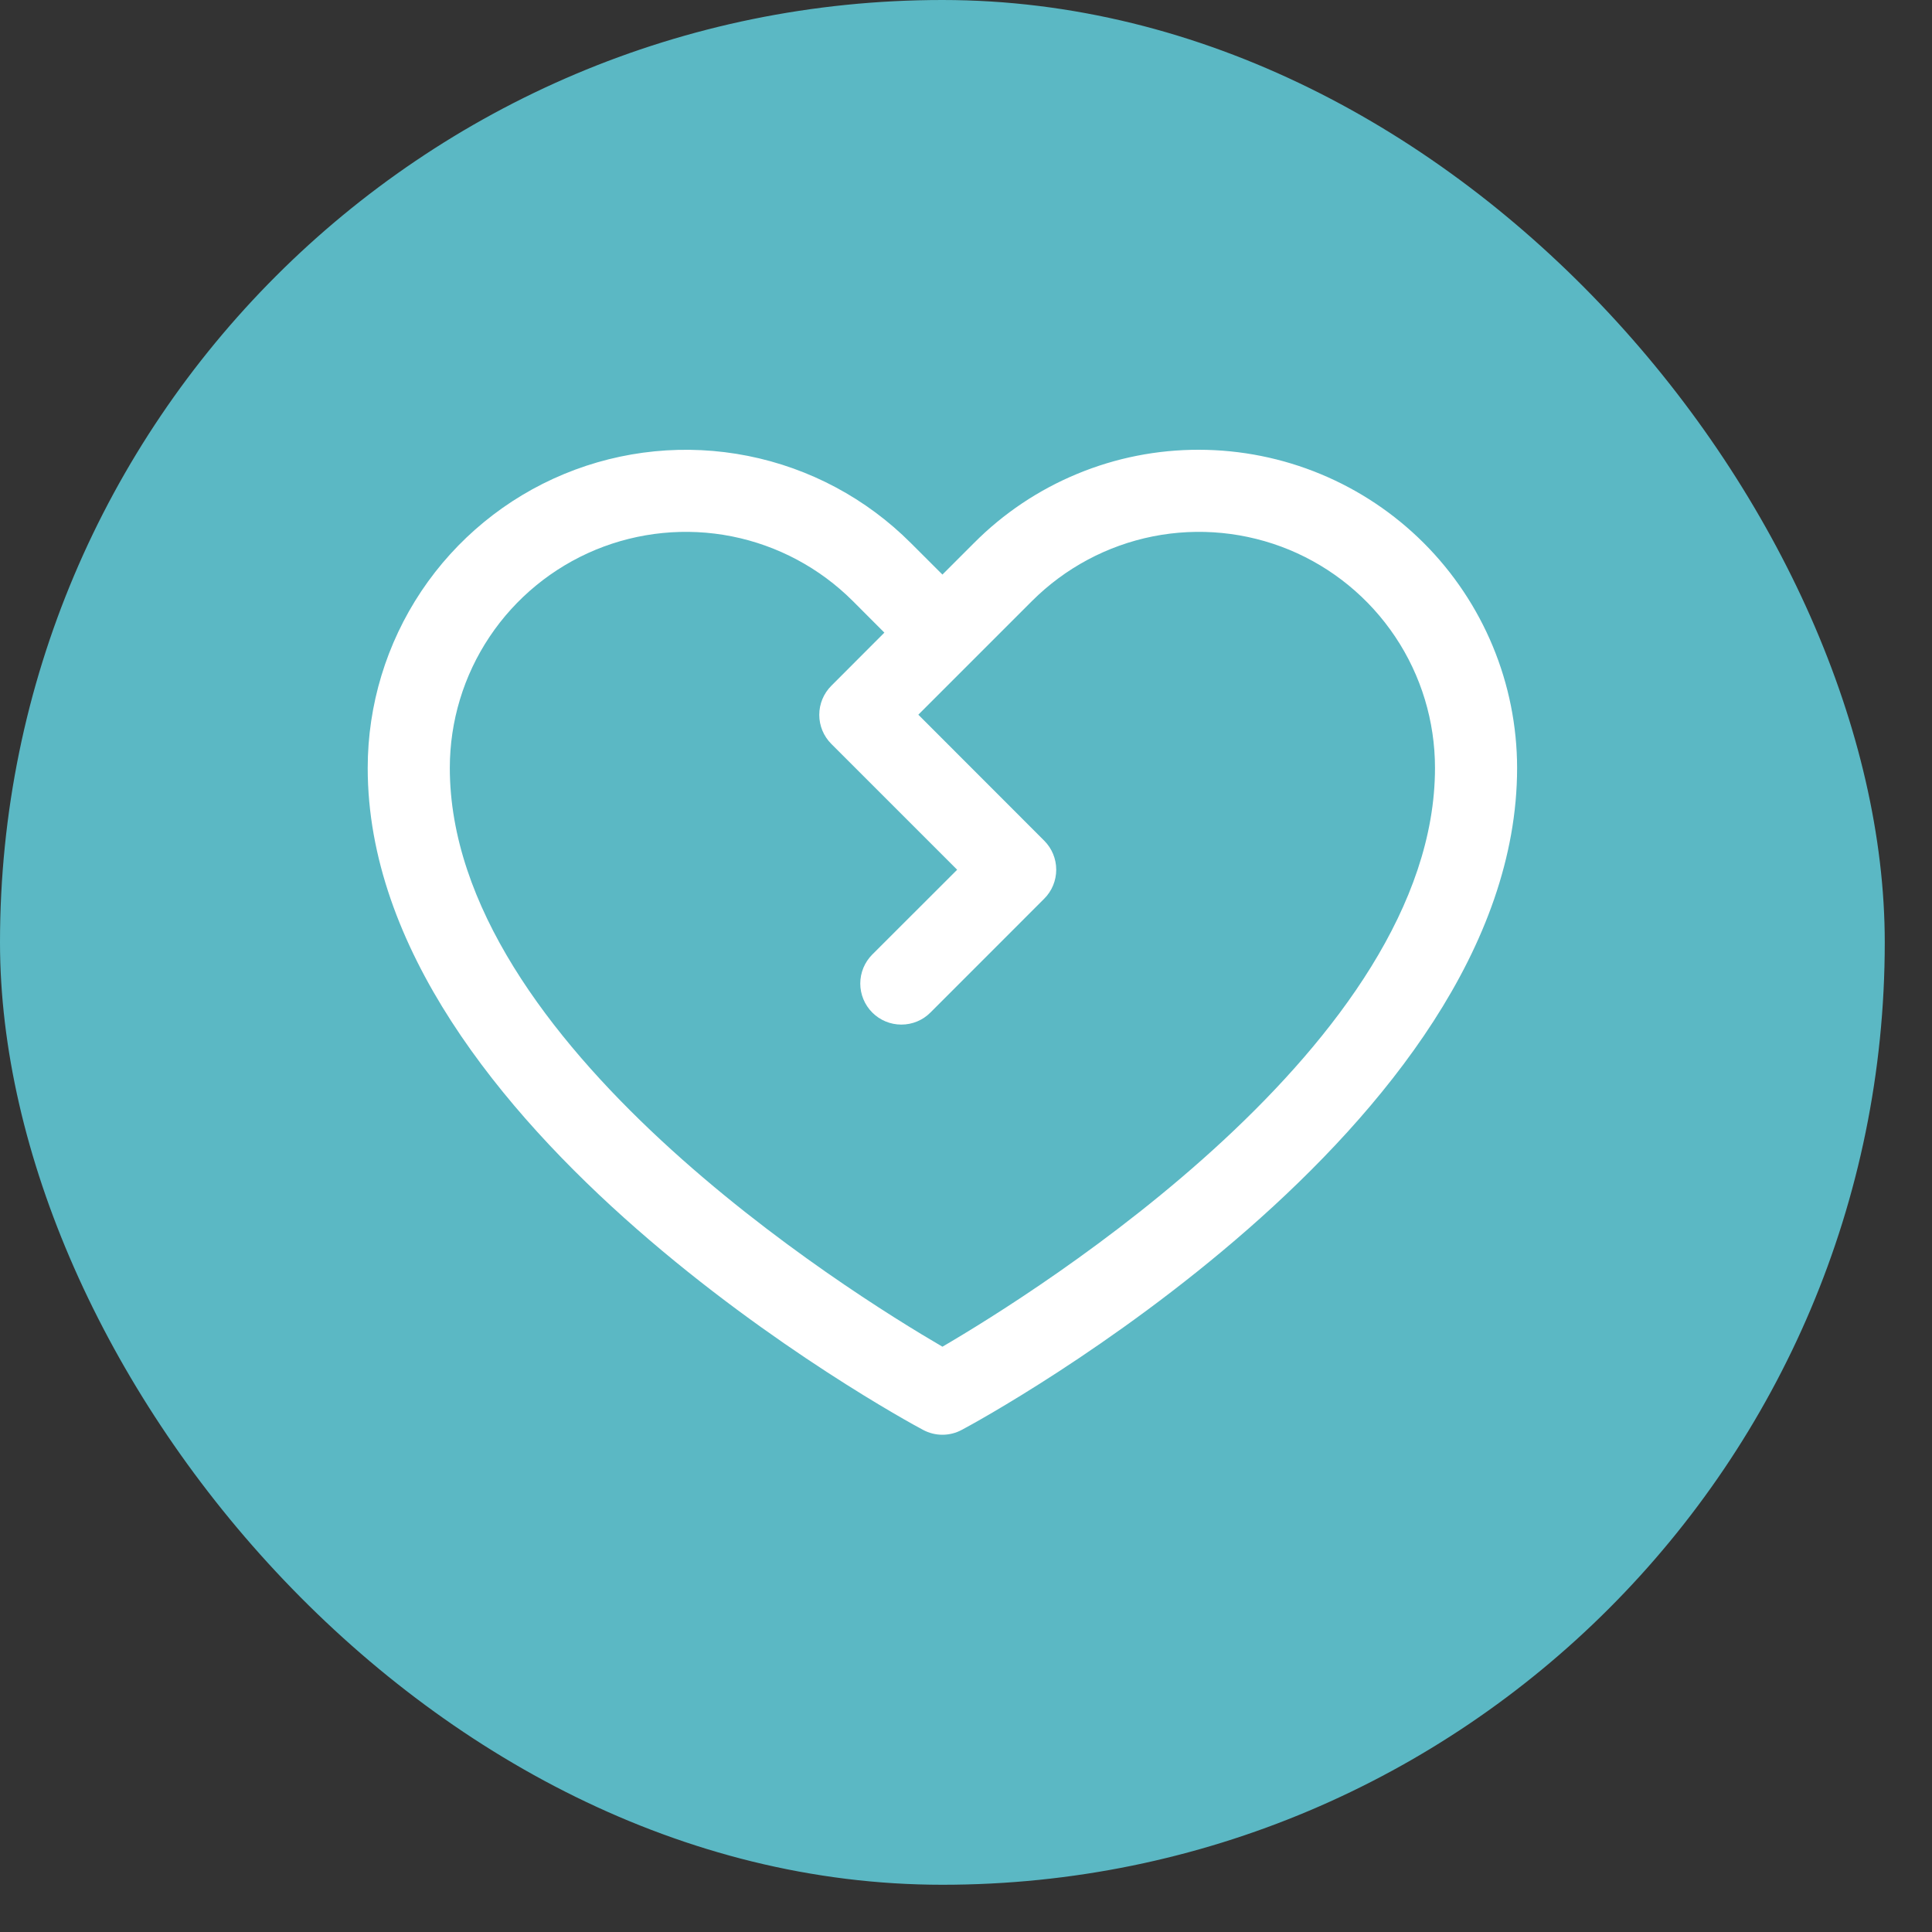
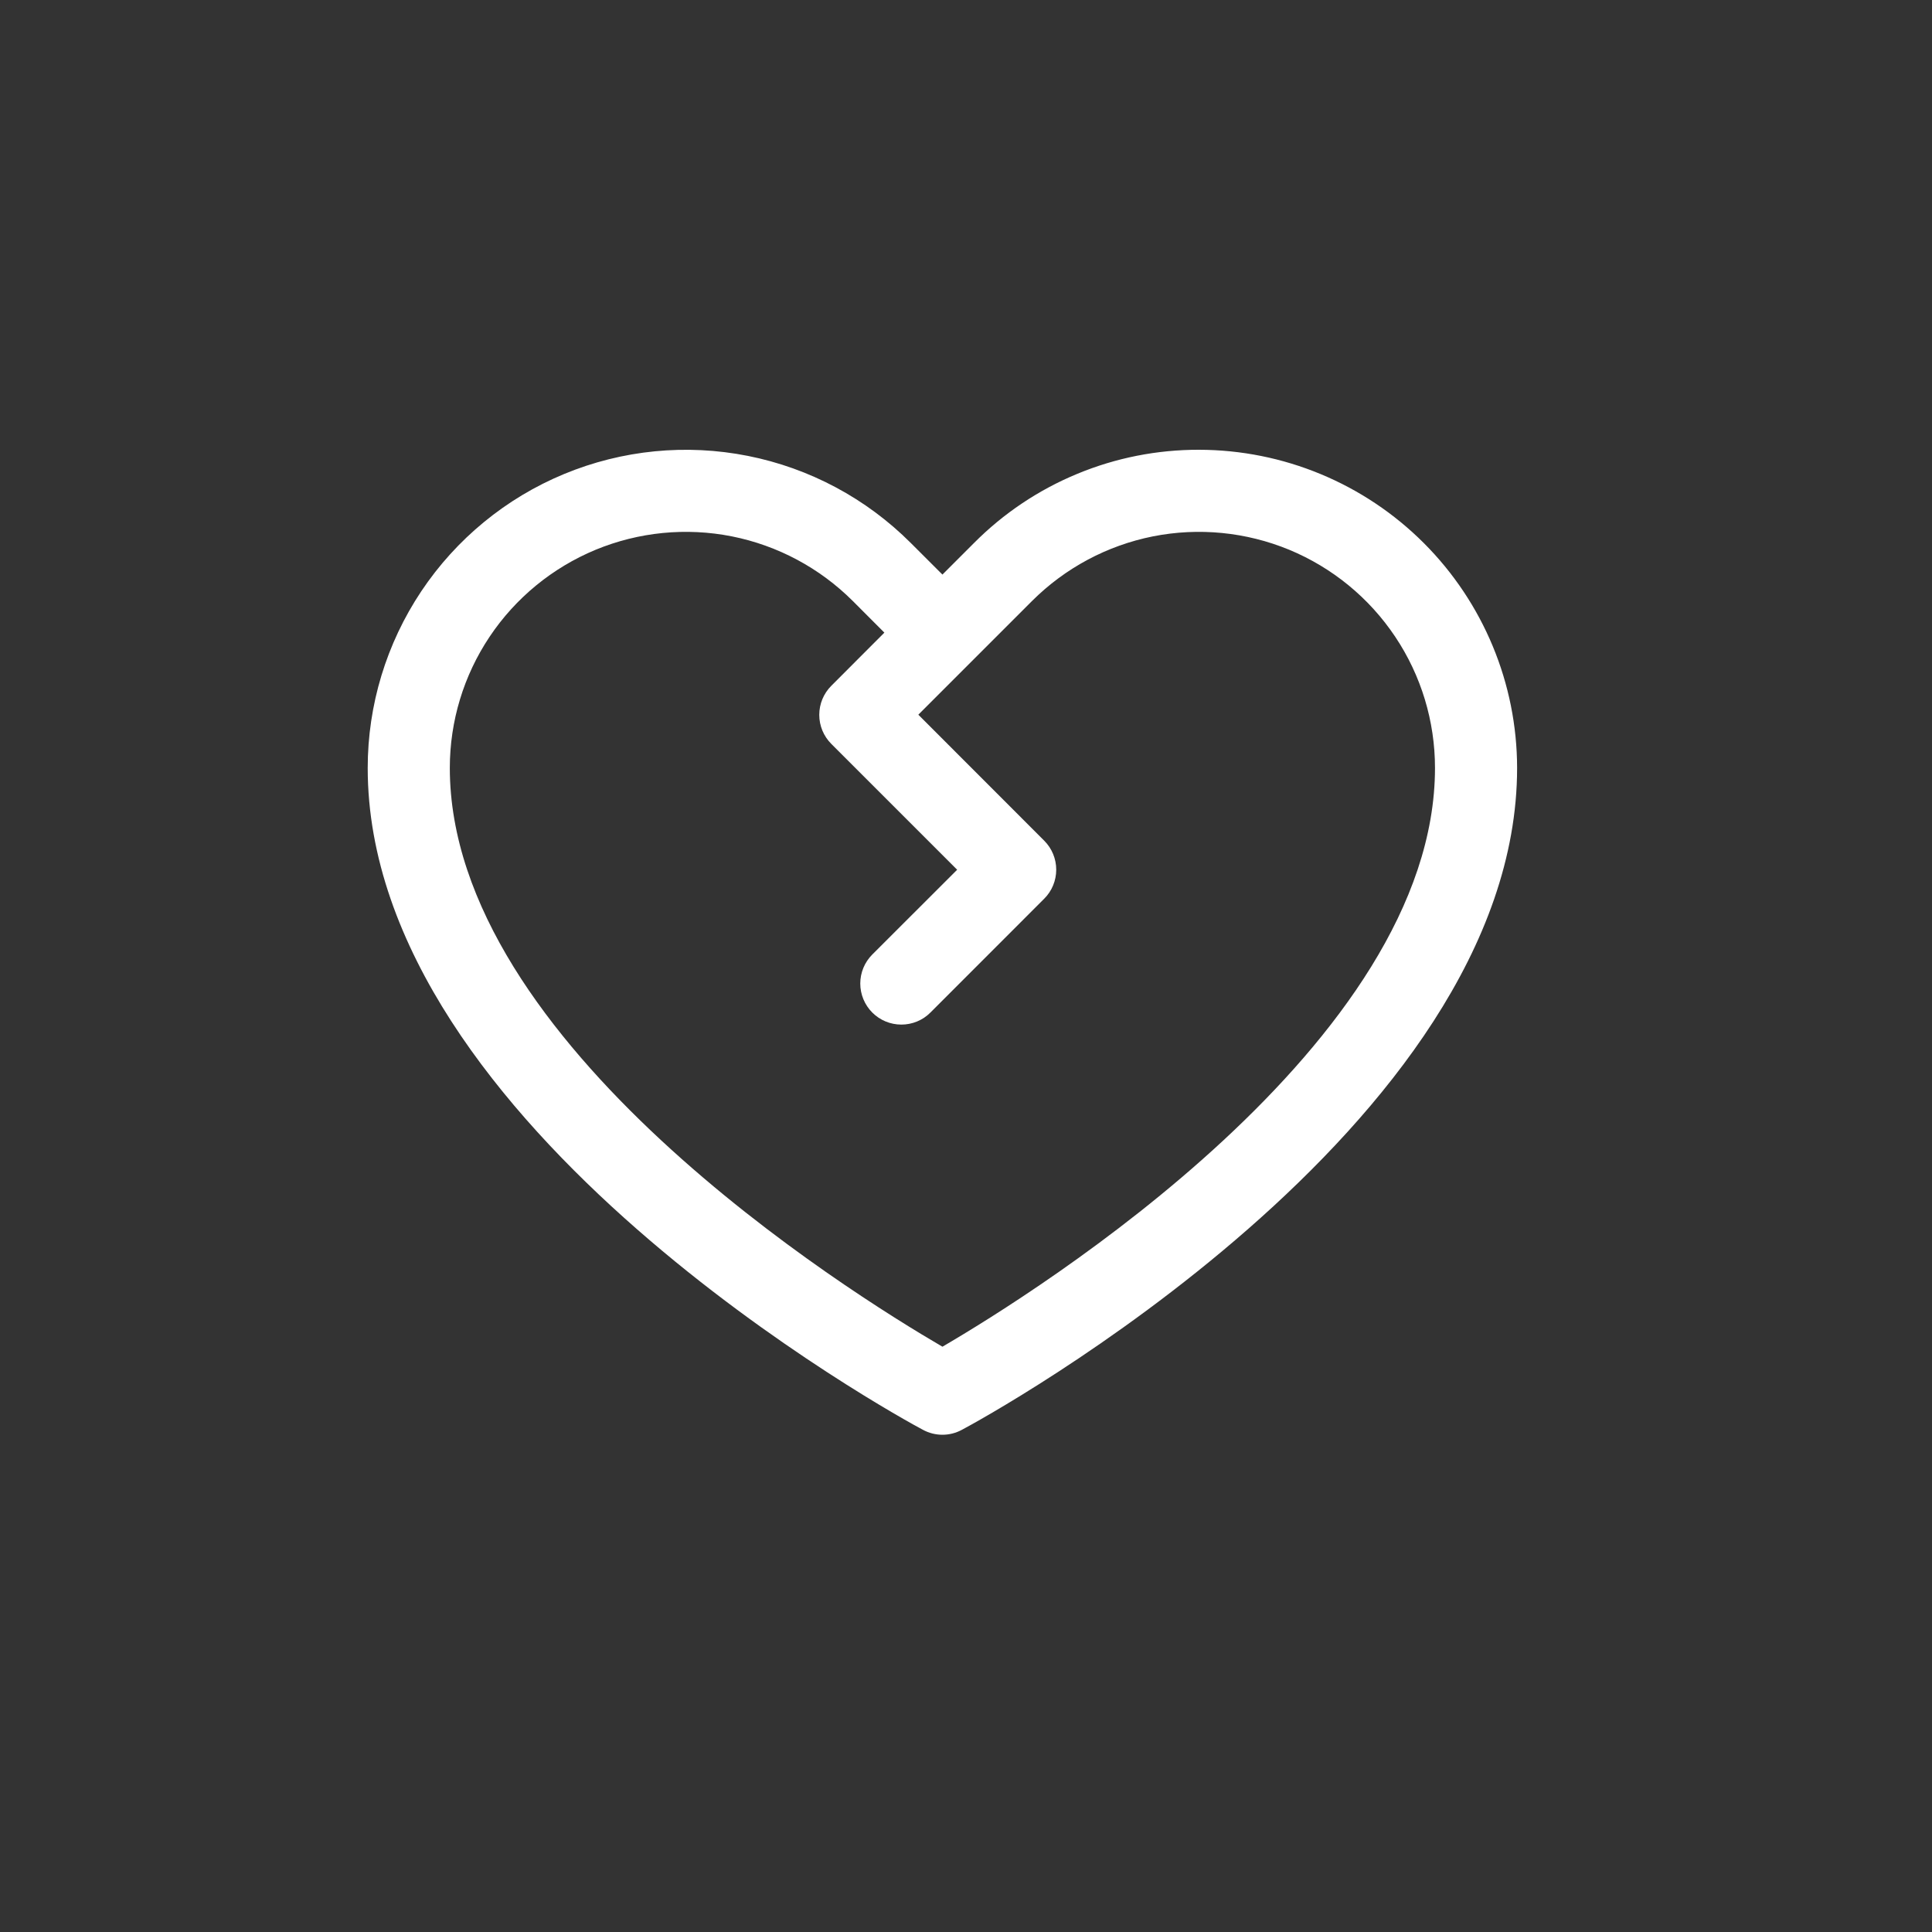
<svg xmlns="http://www.w3.org/2000/svg" width="40" height="40" viewBox="0 0 40 40" fill="none">
  <rect x="0" y="0" width="40" height="40" fill="#333333" stroke="none" />
-   <rect width="39.022" height="39.022" rx="19.511" fill="#5BB8C4" />
  <path d="M24.823 9.312C23.958 9.31 23.101 9.479 22.302 9.811C21.502 10.142 20.776 10.628 20.166 11.242L19.512 11.896L18.857 11.242C17.936 10.32 16.762 9.693 15.485 9.439C14.207 9.185 12.883 9.315 11.679 9.814C10.476 10.312 9.447 11.157 8.723 12.24C8 13.323 7.613 14.596 7.613 15.899C7.613 23.335 18.639 29.356 19.109 29.603C19.233 29.67 19.371 29.705 19.512 29.705C19.652 29.705 19.791 29.67 19.914 29.603C20.384 29.356 31.41 23.335 31.41 15.899C31.408 14.153 30.713 12.479 29.479 11.244C28.244 10.009 26.57 9.314 24.823 9.312ZM19.512 27.882C17.572 26.752 9.313 21.603 9.313 15.899C9.313 14.932 9.599 13.987 10.136 13.184C10.673 12.38 11.437 11.754 12.33 11.383C13.223 11.014 14.205 10.917 15.153 11.105C16.101 11.294 16.972 11.76 17.656 12.443L18.31 13.098L17.211 14.199C17.051 14.359 16.962 14.575 16.962 14.8C16.962 15.025 17.051 15.241 17.211 15.401L19.817 18.007L18.06 19.762C17.901 19.921 17.811 20.137 17.811 20.363C17.811 20.588 17.901 20.805 18.06 20.964C18.22 21.124 18.436 21.213 18.662 21.213C18.887 21.213 19.104 21.124 19.263 20.964L21.619 18.607C21.779 18.448 21.868 18.231 21.868 18.006C21.868 17.781 21.779 17.565 21.619 17.405L19.013 14.797L21.367 12.443C22.051 11.76 22.922 11.294 23.87 11.105C24.818 10.917 25.8 11.014 26.694 11.383C27.587 11.754 28.35 12.38 28.887 13.184C29.424 13.987 29.71 14.932 29.71 15.899C29.71 21.594 21.449 26.751 19.512 27.882Z" fill="white" />
</svg>